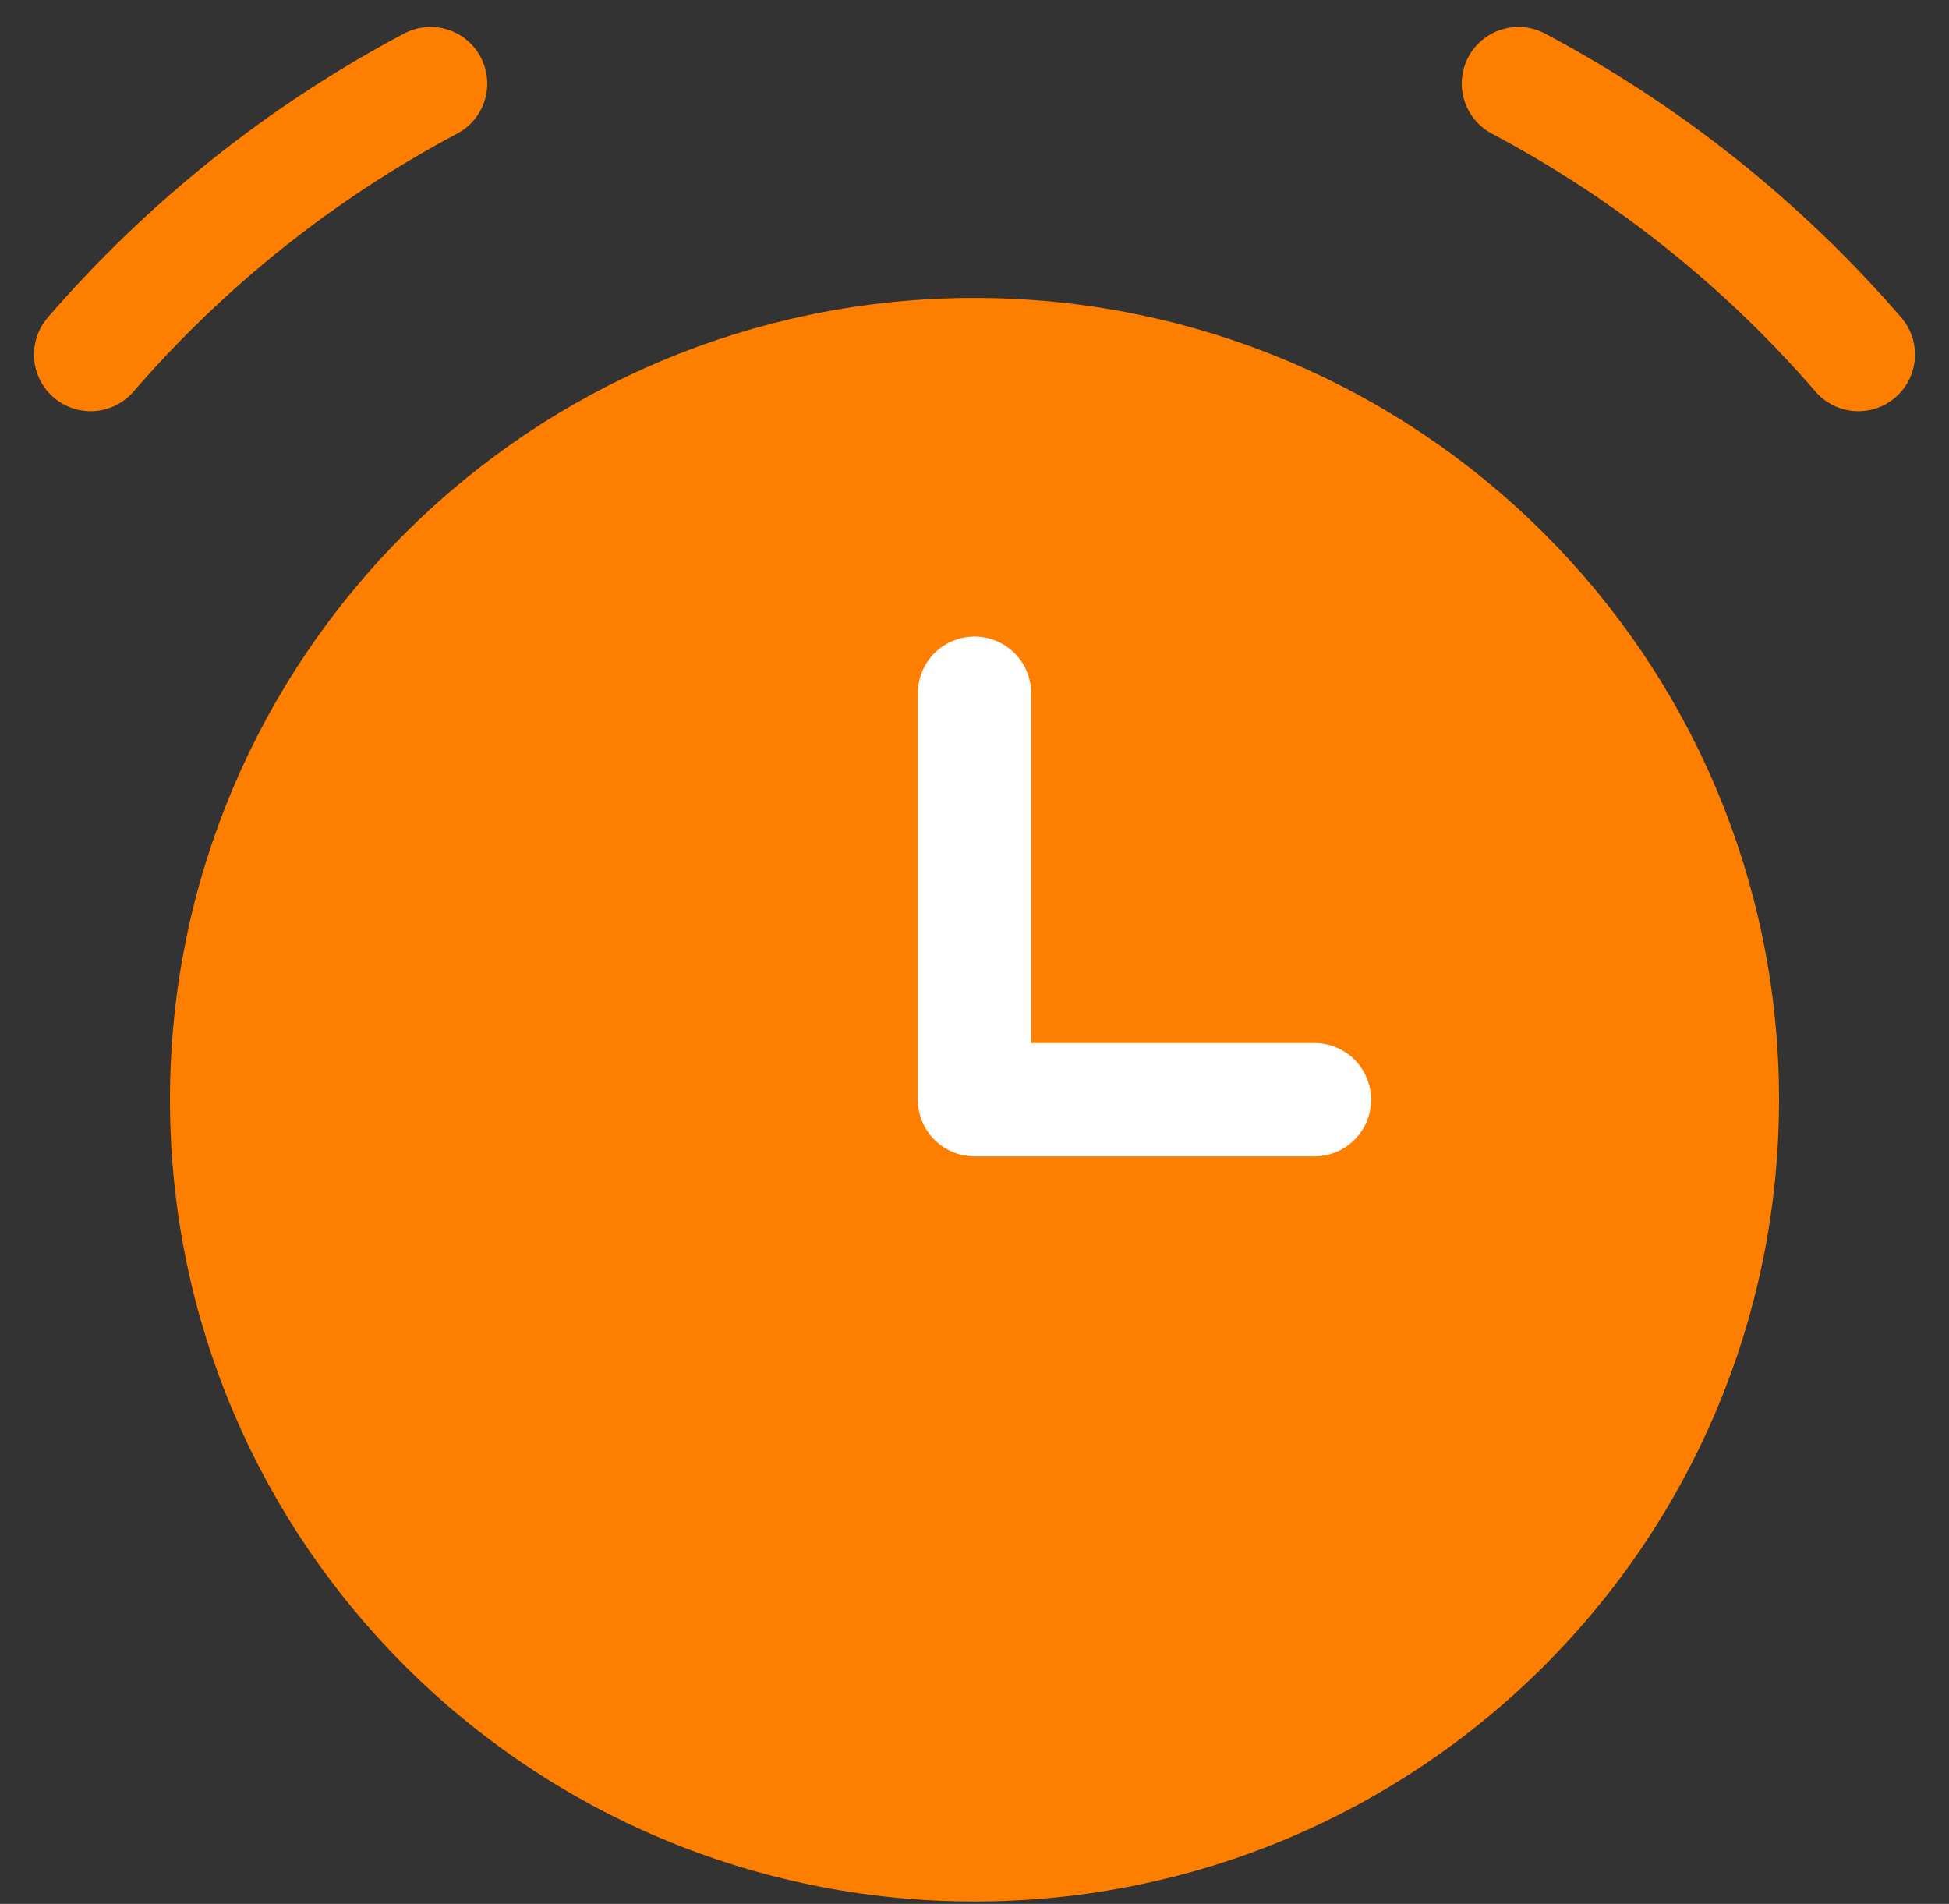
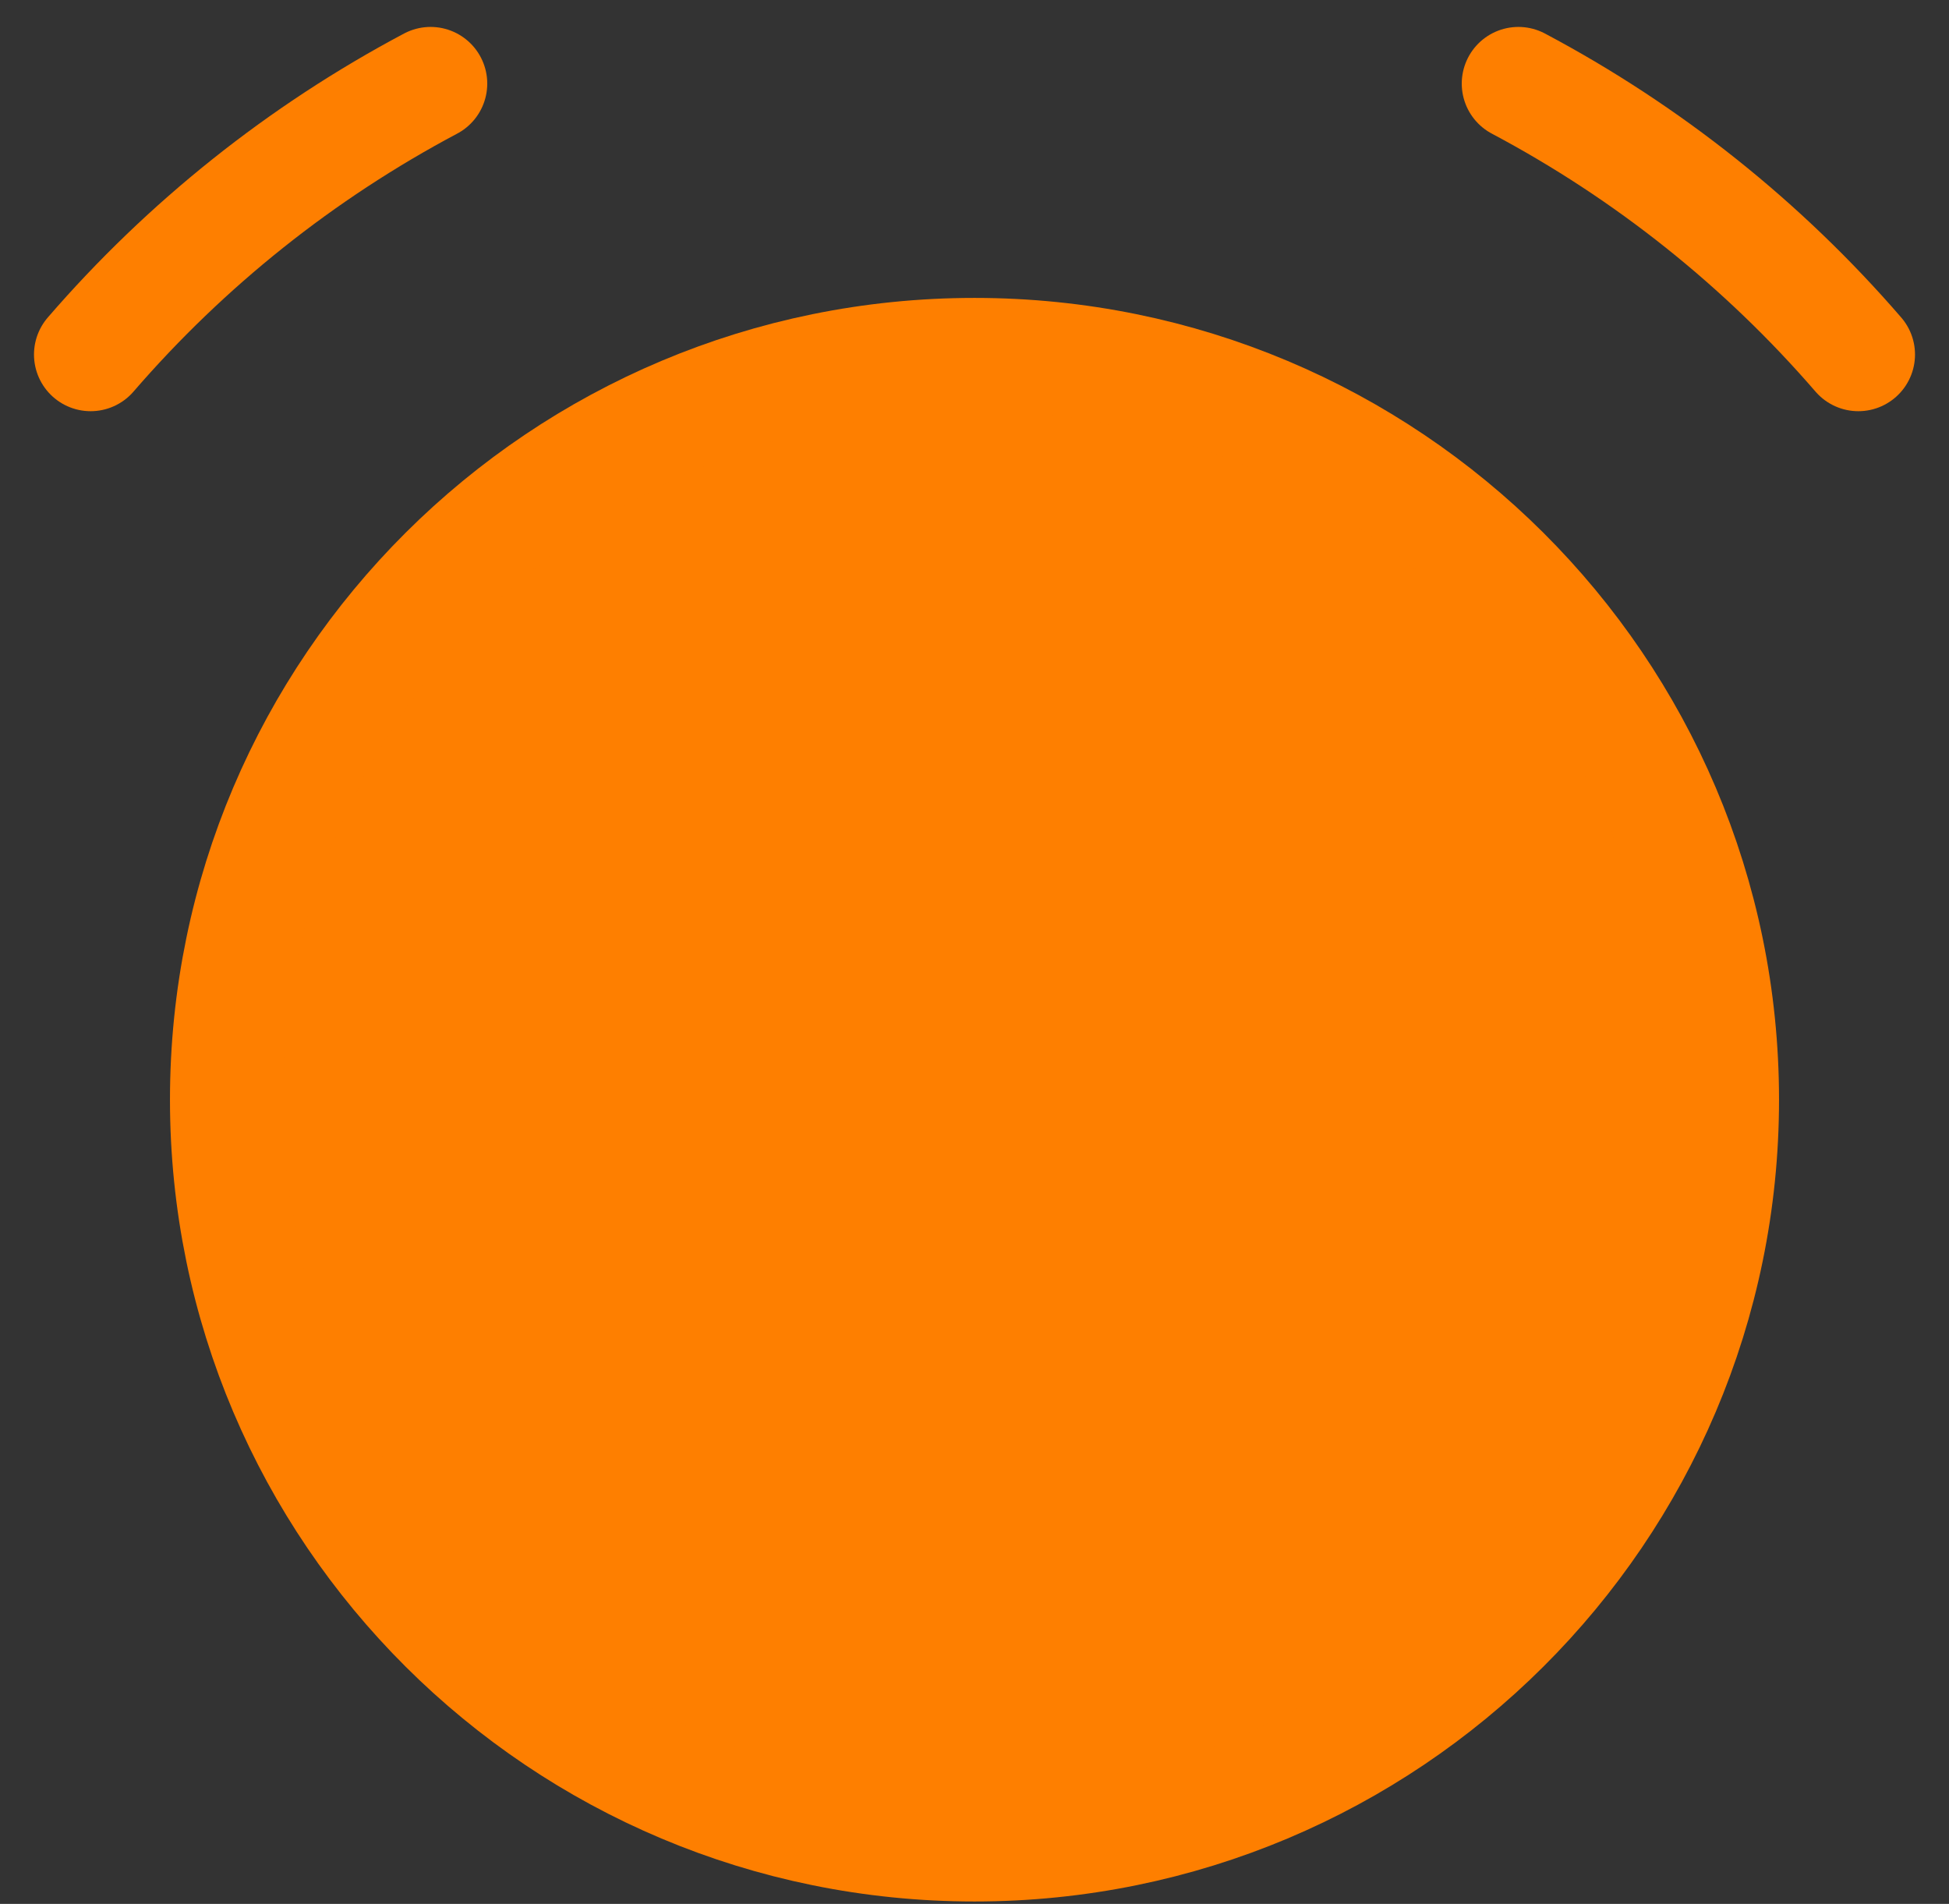
<svg xmlns="http://www.w3.org/2000/svg" width="43" height="42" viewBox="0 0 43 42" fill="none">
  <rect x="0" y="0" width="43" height="42" fill="#333333" stroke="none" />
  <path d="M21.5 40.697C30.612 40.697 38 33.338 38 24.26C38 15.181 30.612 7.822 21.5 7.822C12.387 7.822 5 15.181 5 24.26C5 33.338 12.387 40.697 21.5 40.697Z" fill="#FE7F00" stroke="#FE7F00" stroke-width="2.5" stroke-linecap="round" stroke-linejoin="round" />
  <path d="M2 7.821C4.107 5.383 6.65 3.356 9.5 1.844L2 7.821Z" fill="#FE7F00" />
  <path d="M2 7.821C4.107 5.383 6.65 3.356 9.5 1.844" stroke="#FE7F00" stroke-width="2.5" stroke-linecap="round" stroke-linejoin="round" />
  <path d="M41 7.821C38.893 5.383 36.35 3.356 33.5 1.844L41 7.821Z" fill="#FE7F00" />
  <path d="M41 7.821C38.893 5.383 36.35 3.356 33.5 1.844" stroke="#FE7F00" stroke-width="2.5" stroke-linecap="round" stroke-linejoin="round" />
-   <path d="M21.5 15.293V24.259H29" fill="#FE7F00" />
-   <path d="M21.5 15.293V24.259H29" stroke="white" stroke-width="2.5" stroke-linecap="round" stroke-linejoin="round" />
</svg>